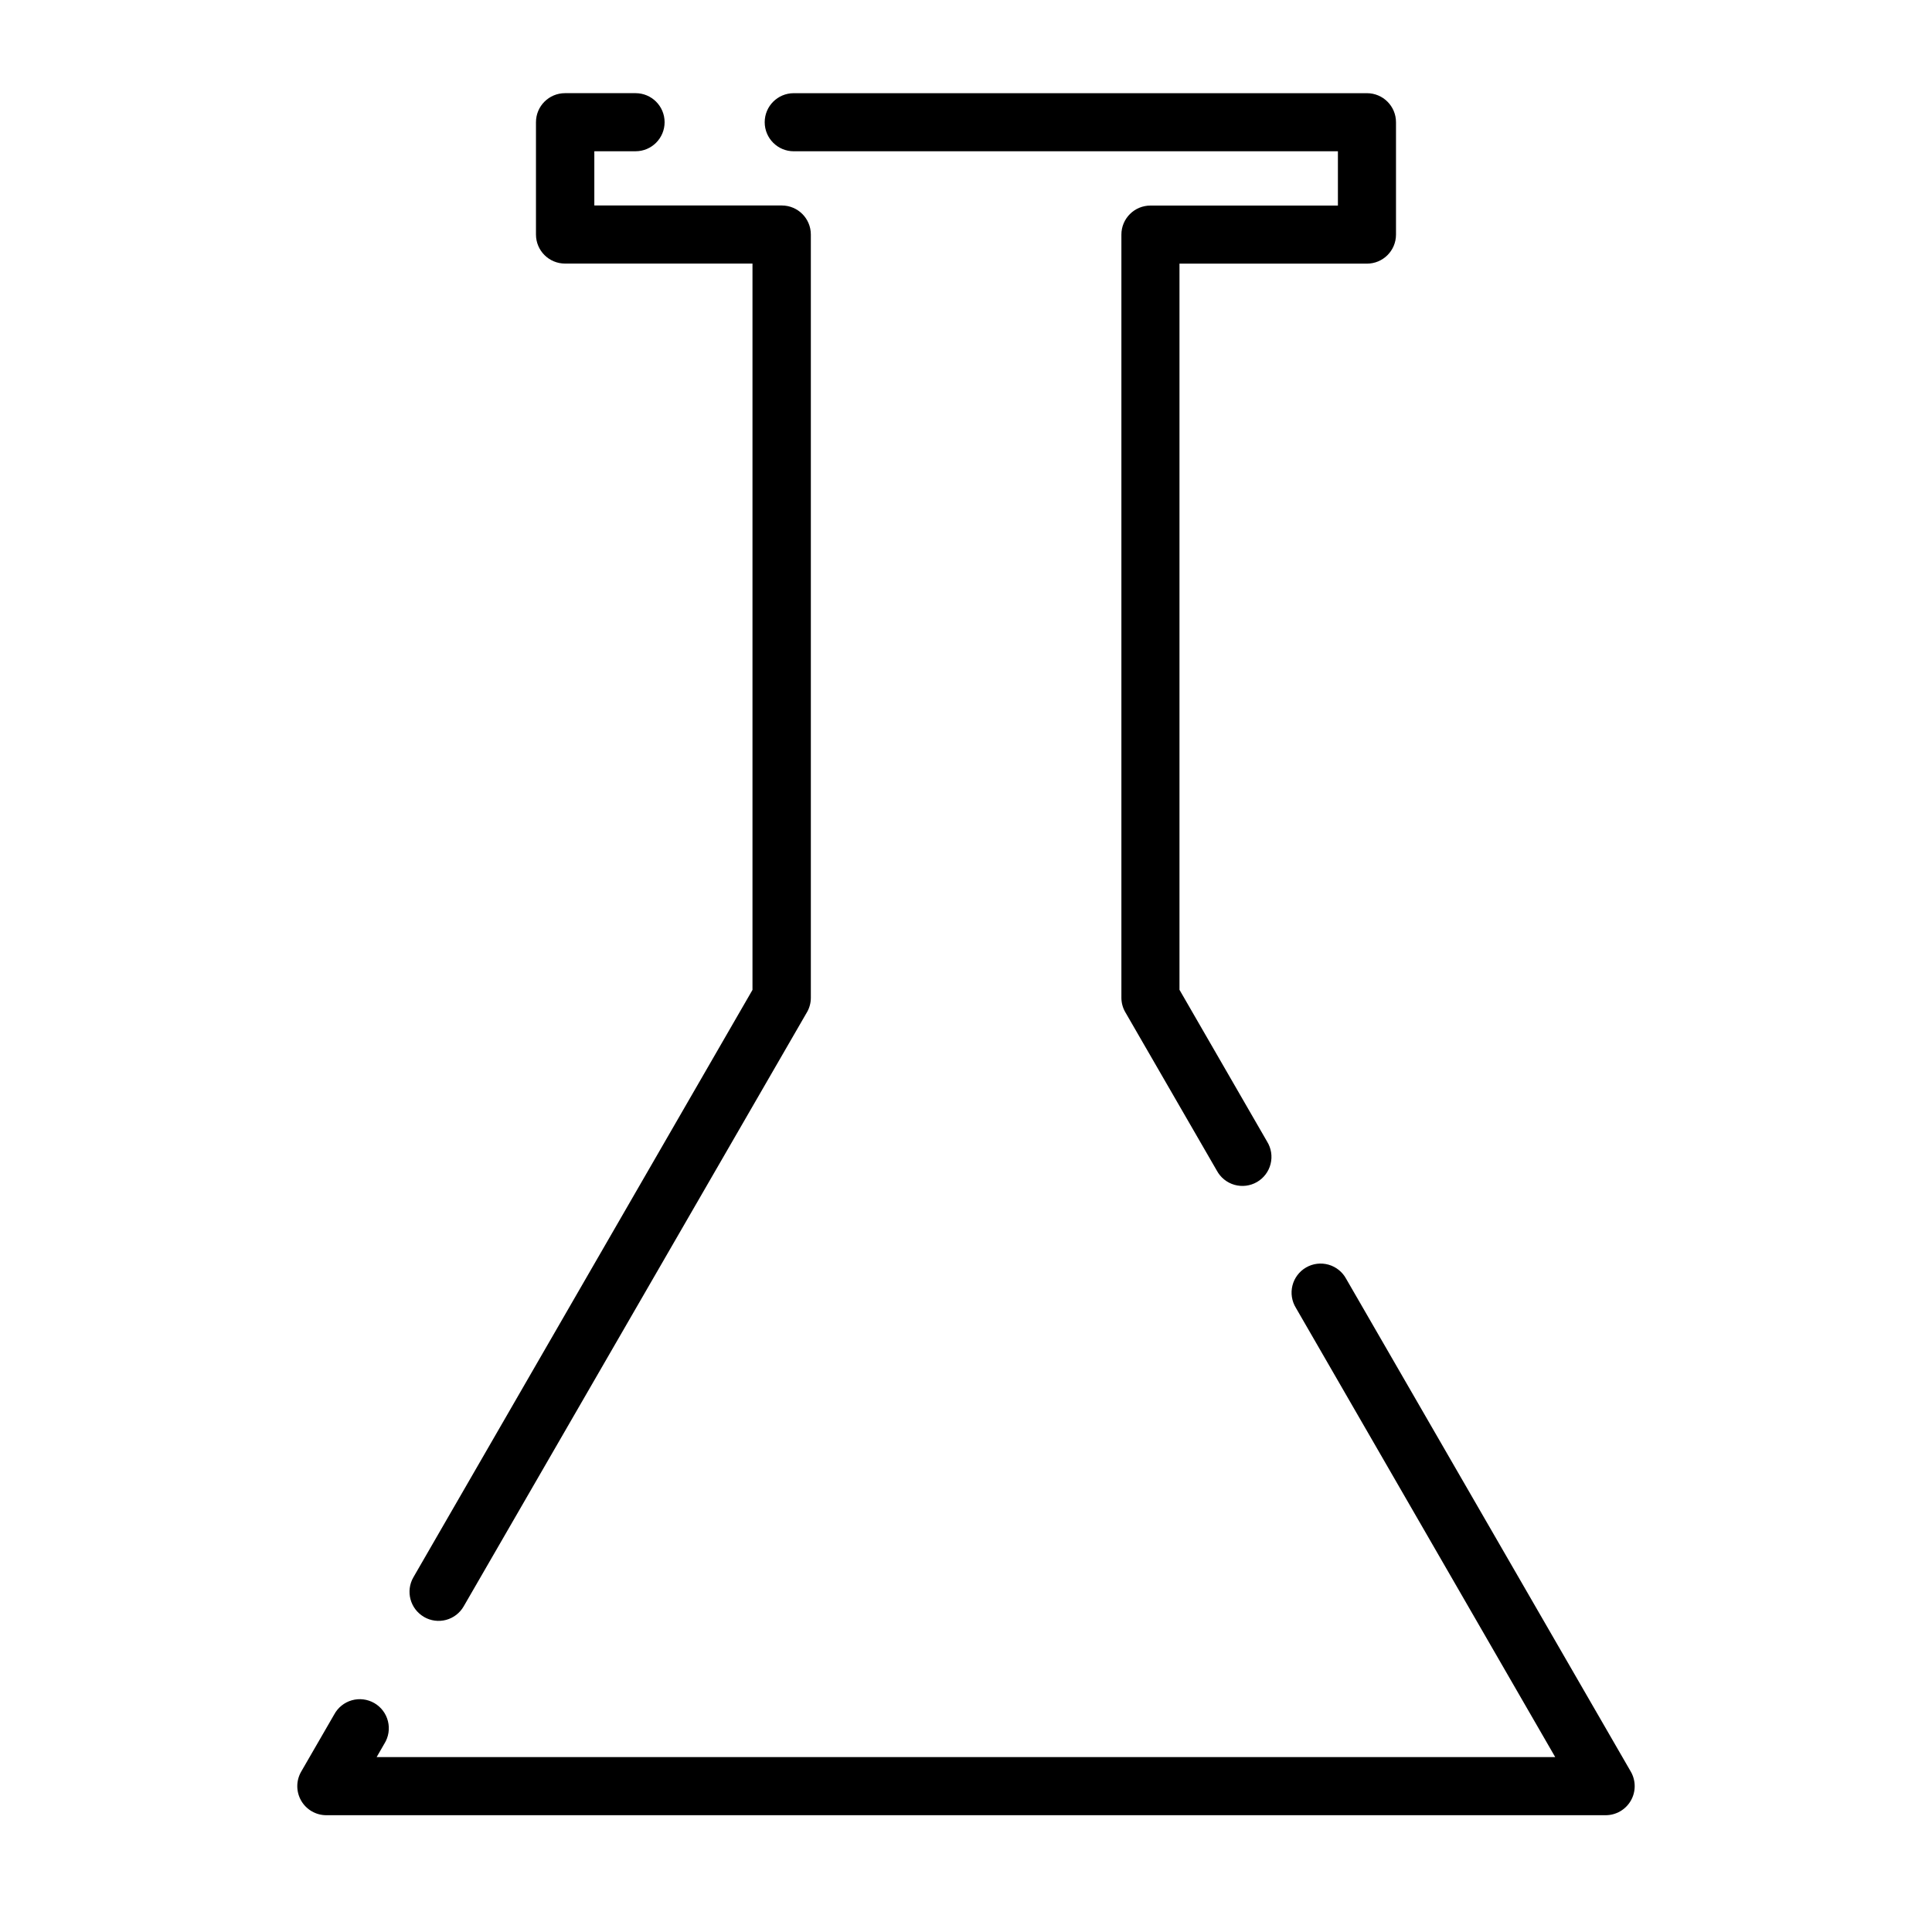
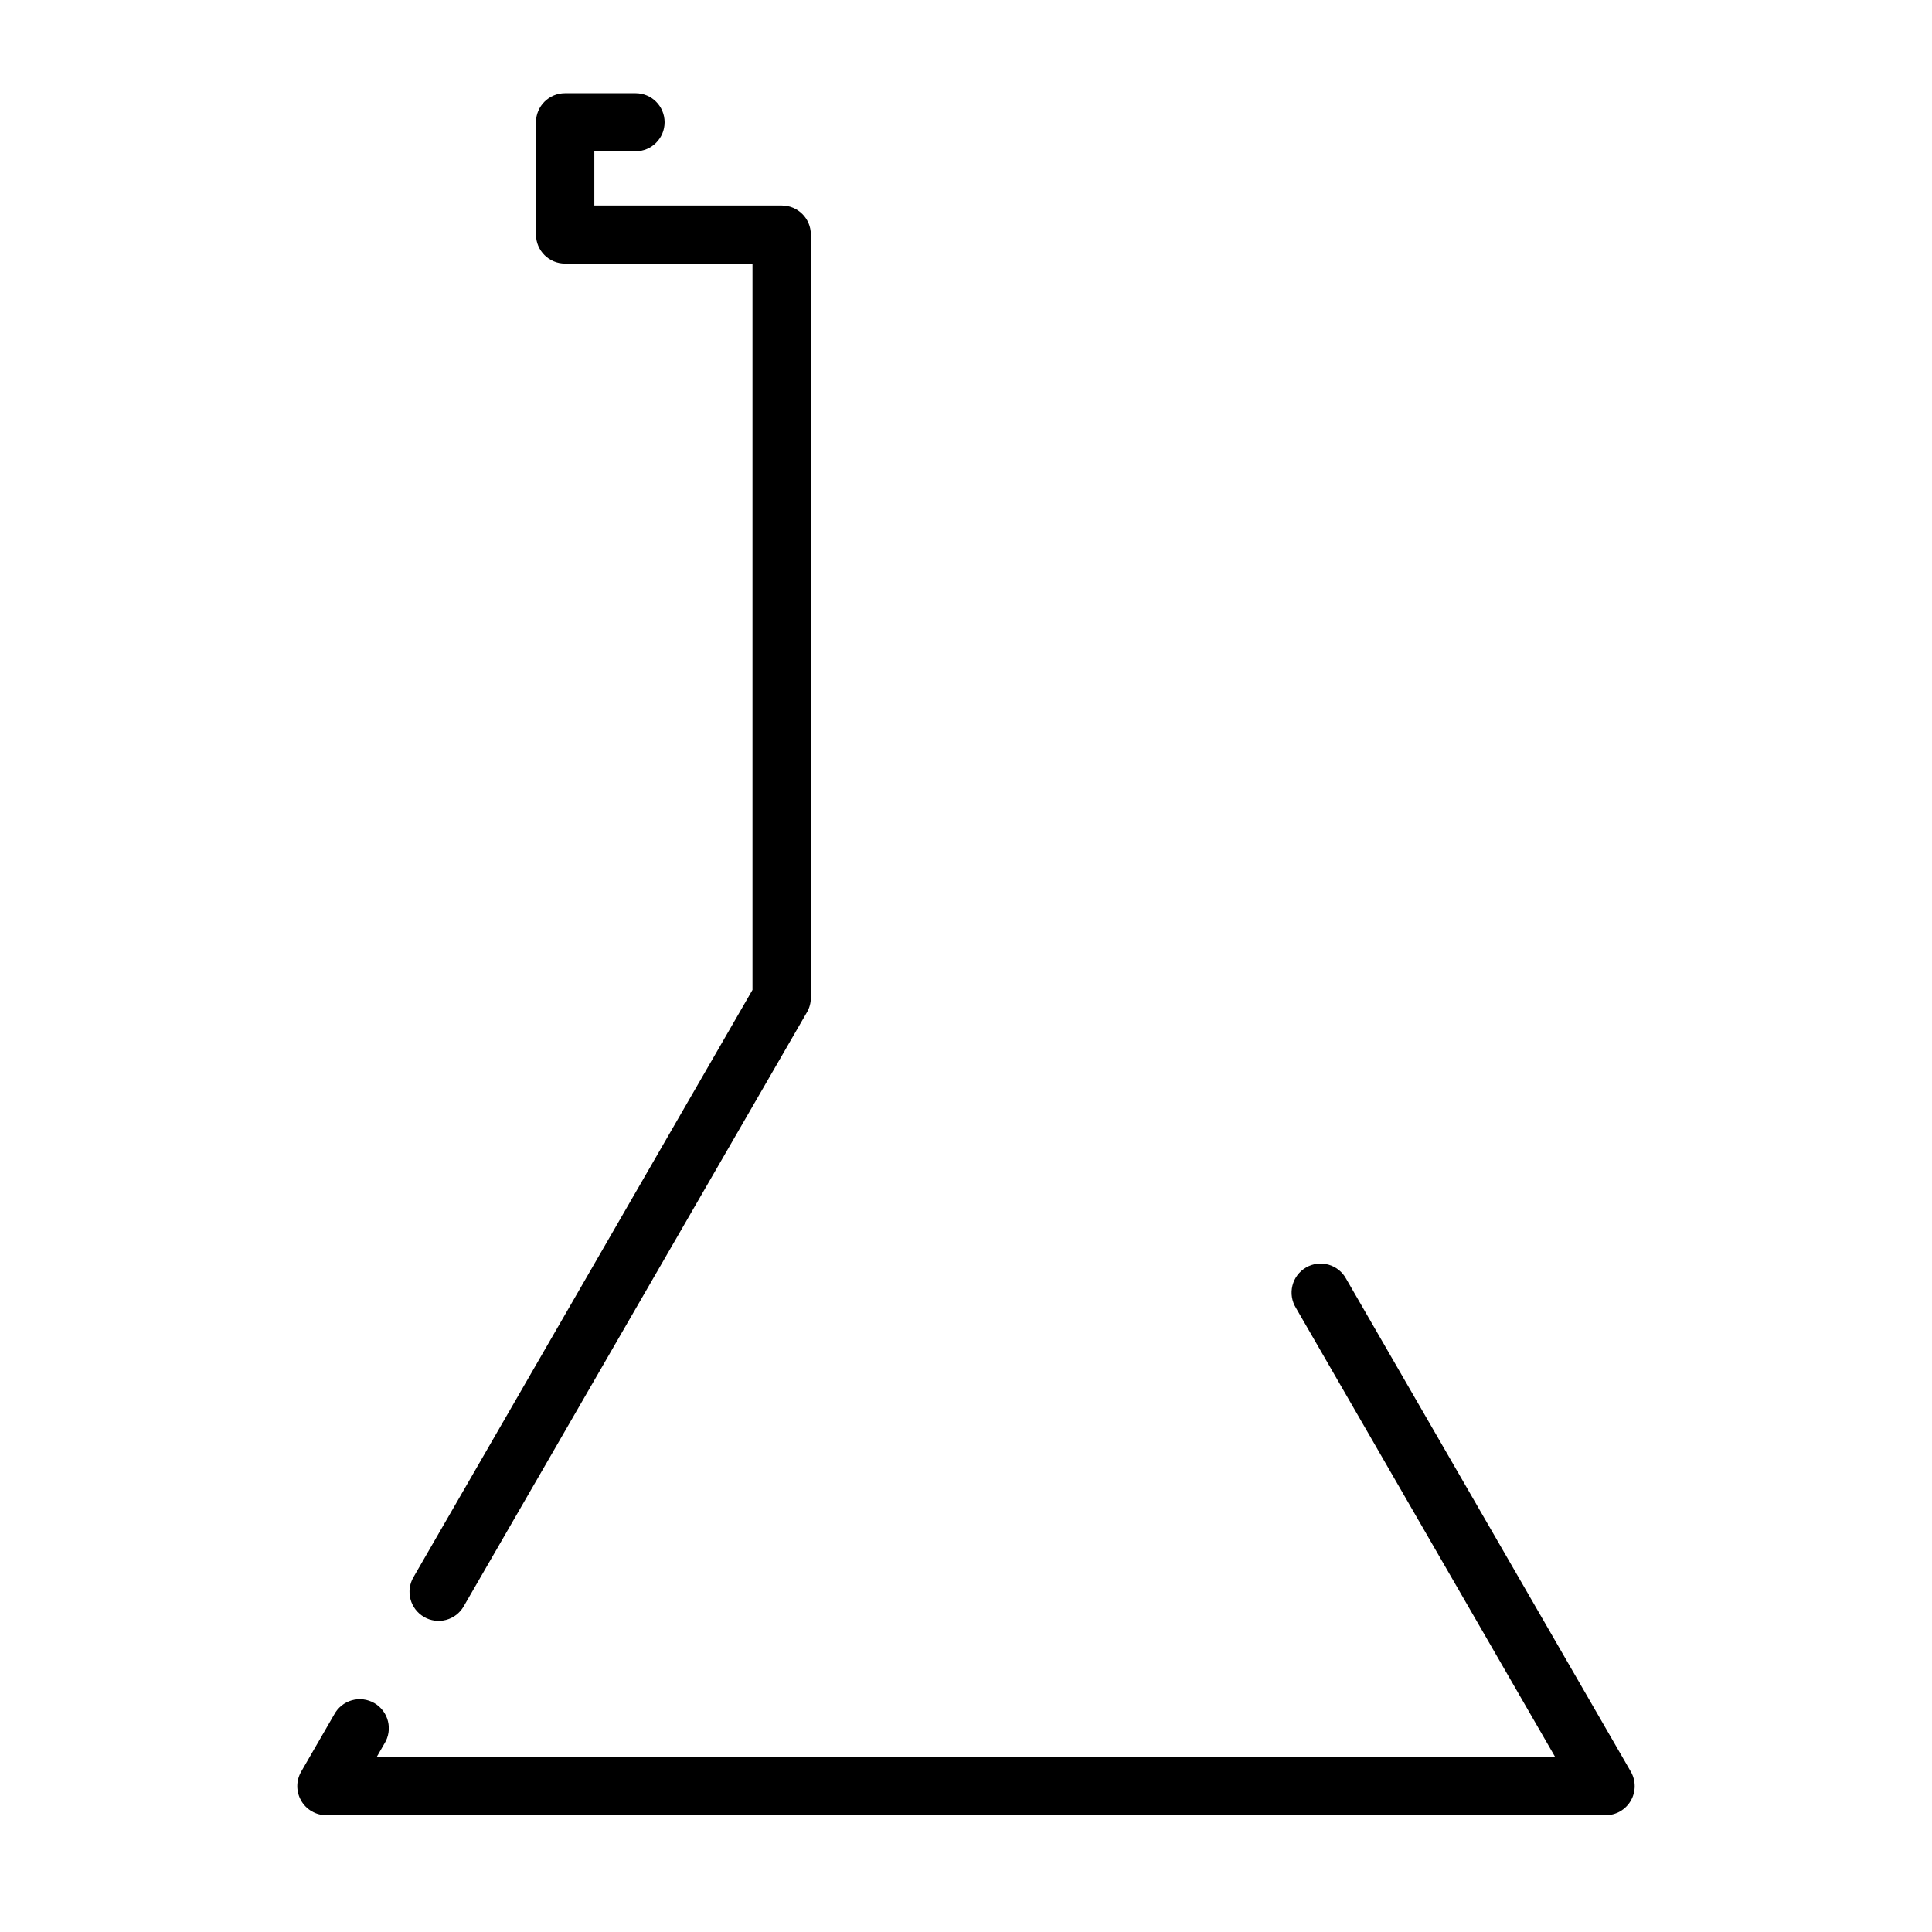
<svg xmlns="http://www.w3.org/2000/svg" fill="#000000" width="800px" height="800px" version="1.1" viewBox="144 144 512 512">
  <g>
-     <path d="m354.35 184.09h144.21v14.387h-49.68c-4.25 0-7.699 3.445-7.699 7.695v202.22c0 1.352 0.355 2.68 1.035 3.848l24.254 41.984c0.984 1.836 2.672 3.195 4.676 3.766 2.004 0.57 4.152 0.305 5.957-0.738 1.805-1.043 3.109-2.769 3.617-4.793 0.508-2.019 0.172-4.16-0.926-5.93l-23.219-40.223v-192.44h49.684c4.25 0 7.695-3.445 7.695-7.695v-29.781c0-4.25-3.445-7.695-7.695-7.695h-151.91c-4.25 0-7.695 3.445-7.695 7.695s3.445 7.699 7.695 7.699z" />
    <path d="m500.76 482.92c-0.984-1.836-2.672-3.195-4.676-3.766-2.004-0.57-4.156-0.305-5.957 0.738-1.805 1.043-3.109 2.773-3.617 4.793-0.508 2.019-0.172 4.16 0.926 5.93l68.715 119.04h-312.34l2.07-3.598h0.004c1.098-1.77 1.43-3.91 0.922-5.93-0.504-2.019-1.809-3.75-3.613-4.793-1.805-1.039-3.953-1.309-5.957-0.738-2.004 0.57-3.691 1.93-4.676 3.766l-8.746 15.141c-1.375 2.383-1.375 5.316-0.004 7.695 1.375 2.383 3.914 3.852 6.664 3.852h339.04c2.75 0 5.289-1.469 6.664-3.852 1.375-2.379 1.371-5.312 0-7.695z" />
    <path d="m256.37 572.51c1.766 1.023 3.863 1.305 5.836 0.781 1.973-0.527 3.652-1.812 4.672-3.582l90.965-157.44 0.004 0.004c0.68-1.172 1.035-2.5 1.035-3.852v-202.27c0-4.25-3.445-7.695-7.699-7.695h-49.68v-14.371h10.93c4.25 0 7.695-3.449 7.695-7.699s-3.445-7.695-7.695-7.695h-18.695c-4.254 0-7.699 3.445-7.699 7.695v29.766c0 4.254 3.445 7.699 7.699 7.699h49.68v192.48l-89.859 155.66c-2.125 3.68-0.863 8.383 2.812 10.512z" />
  </g>
</svg>